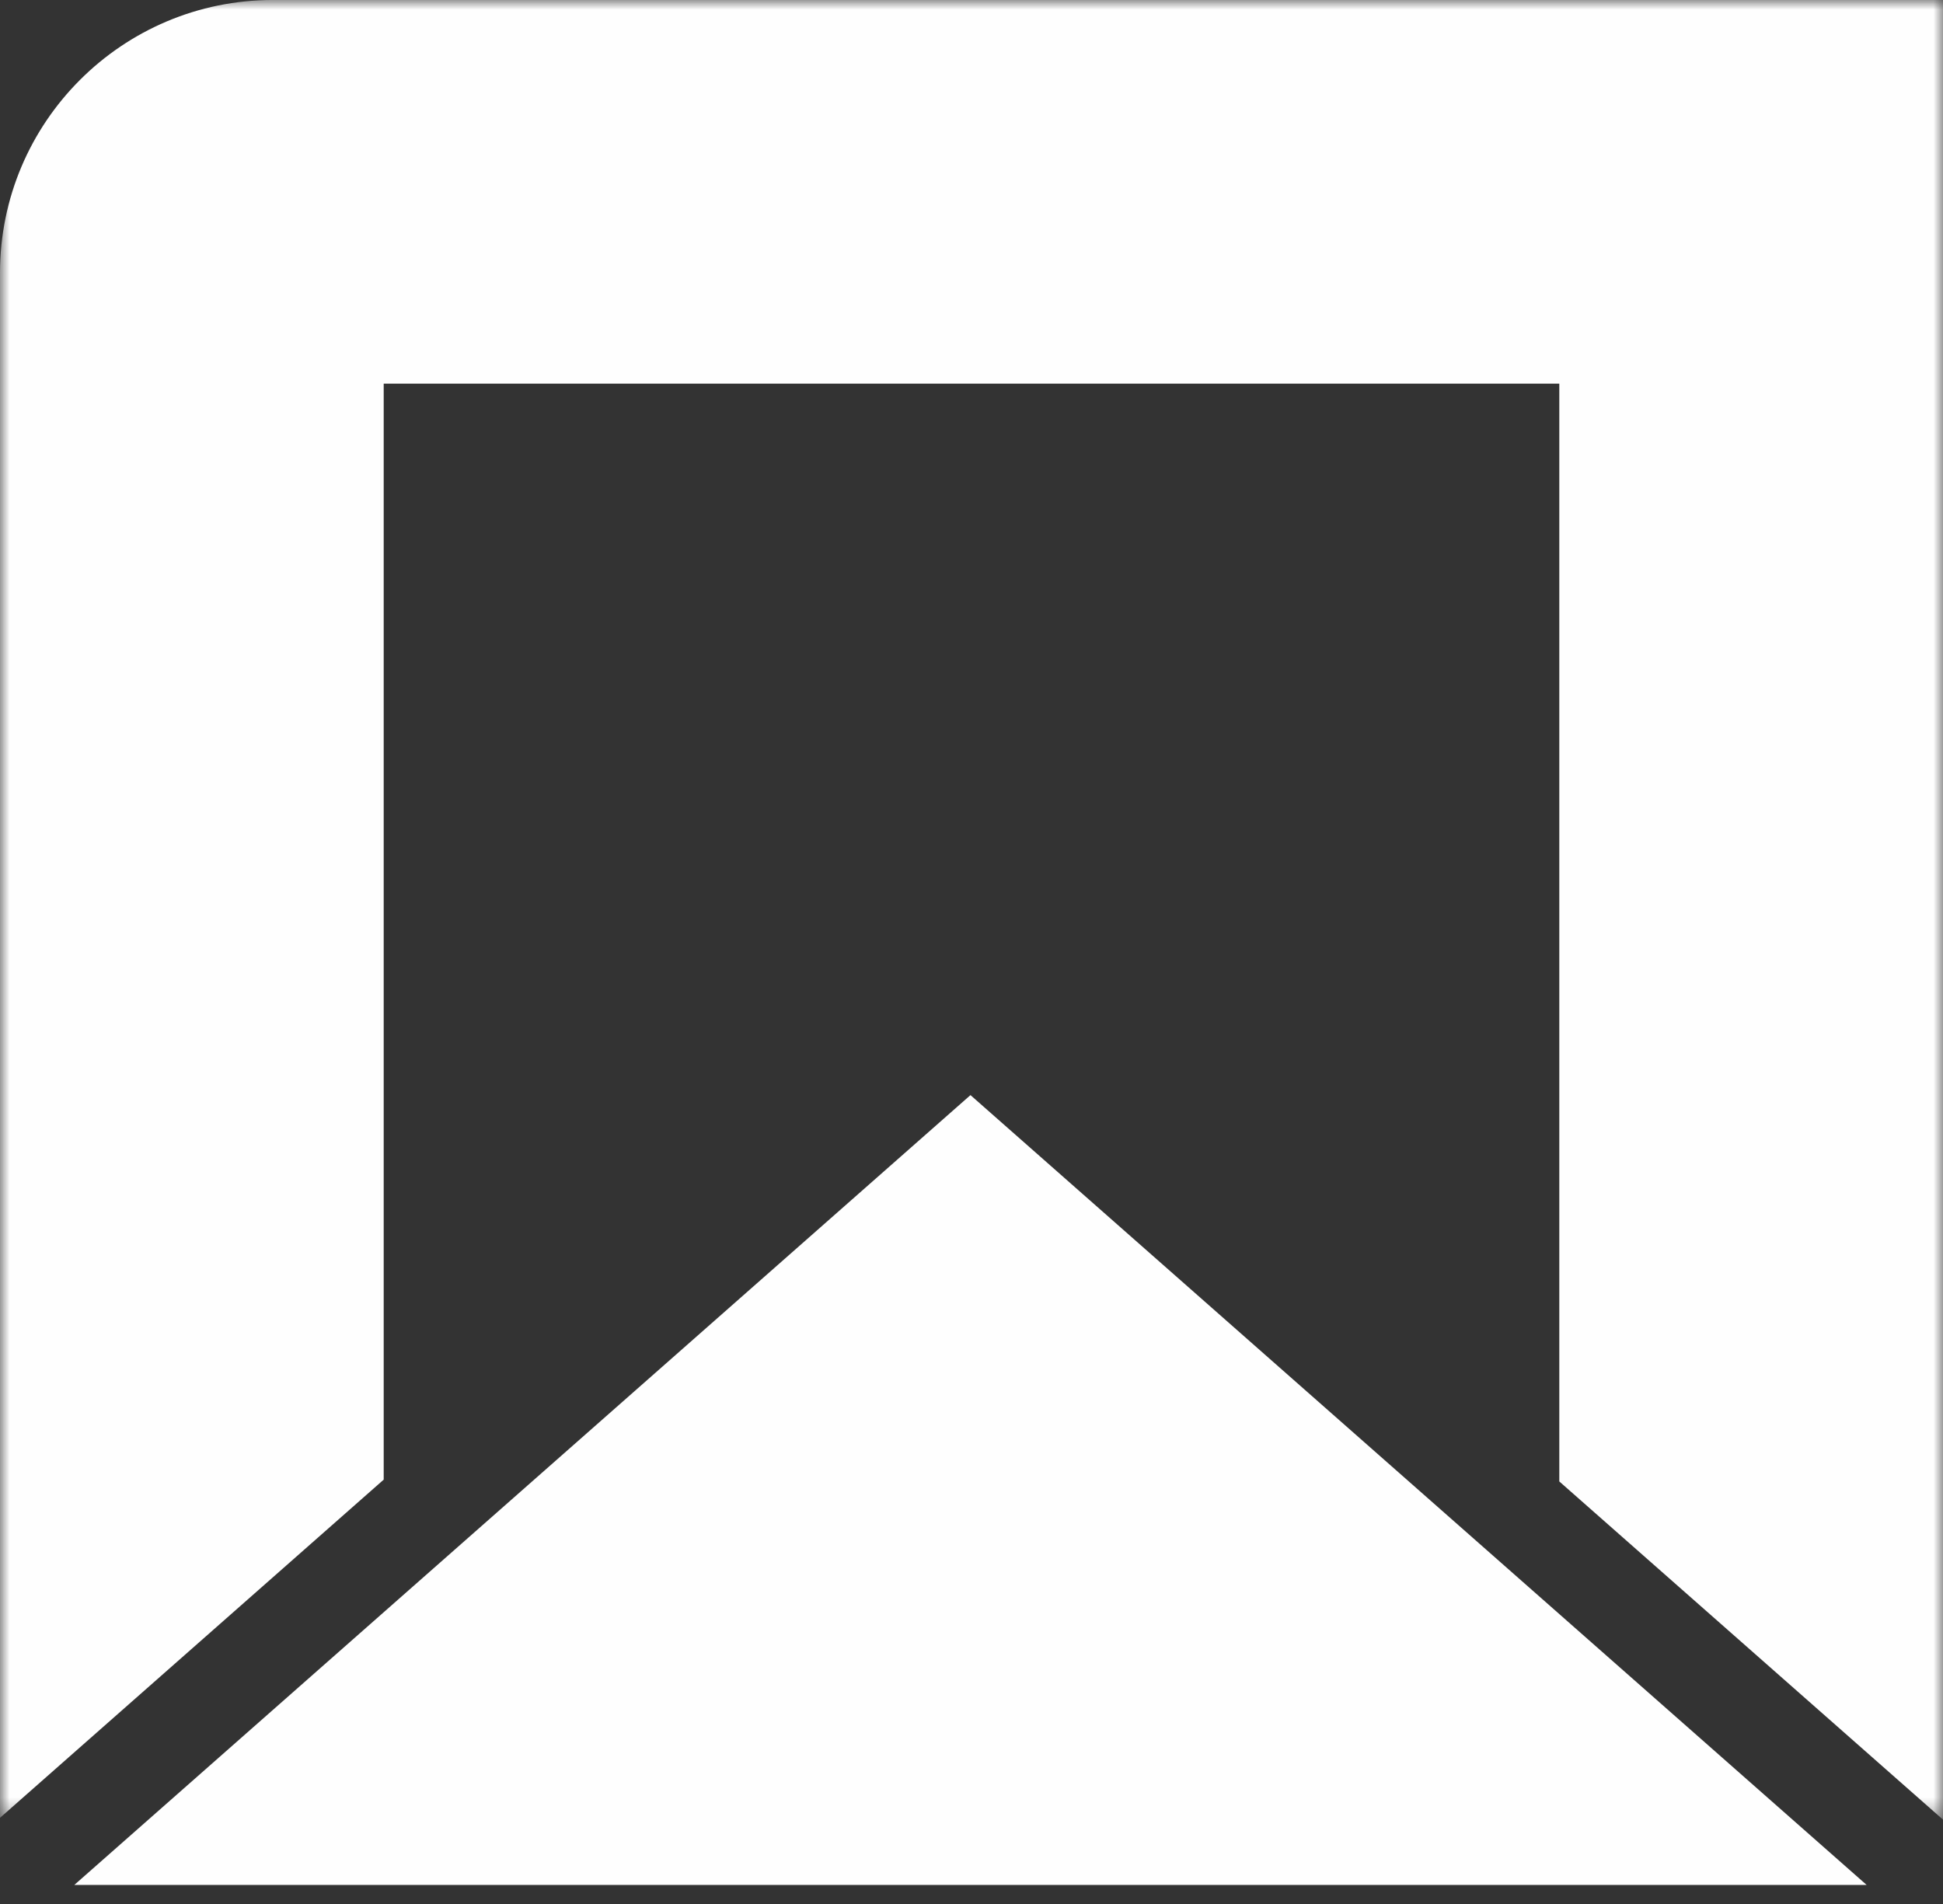
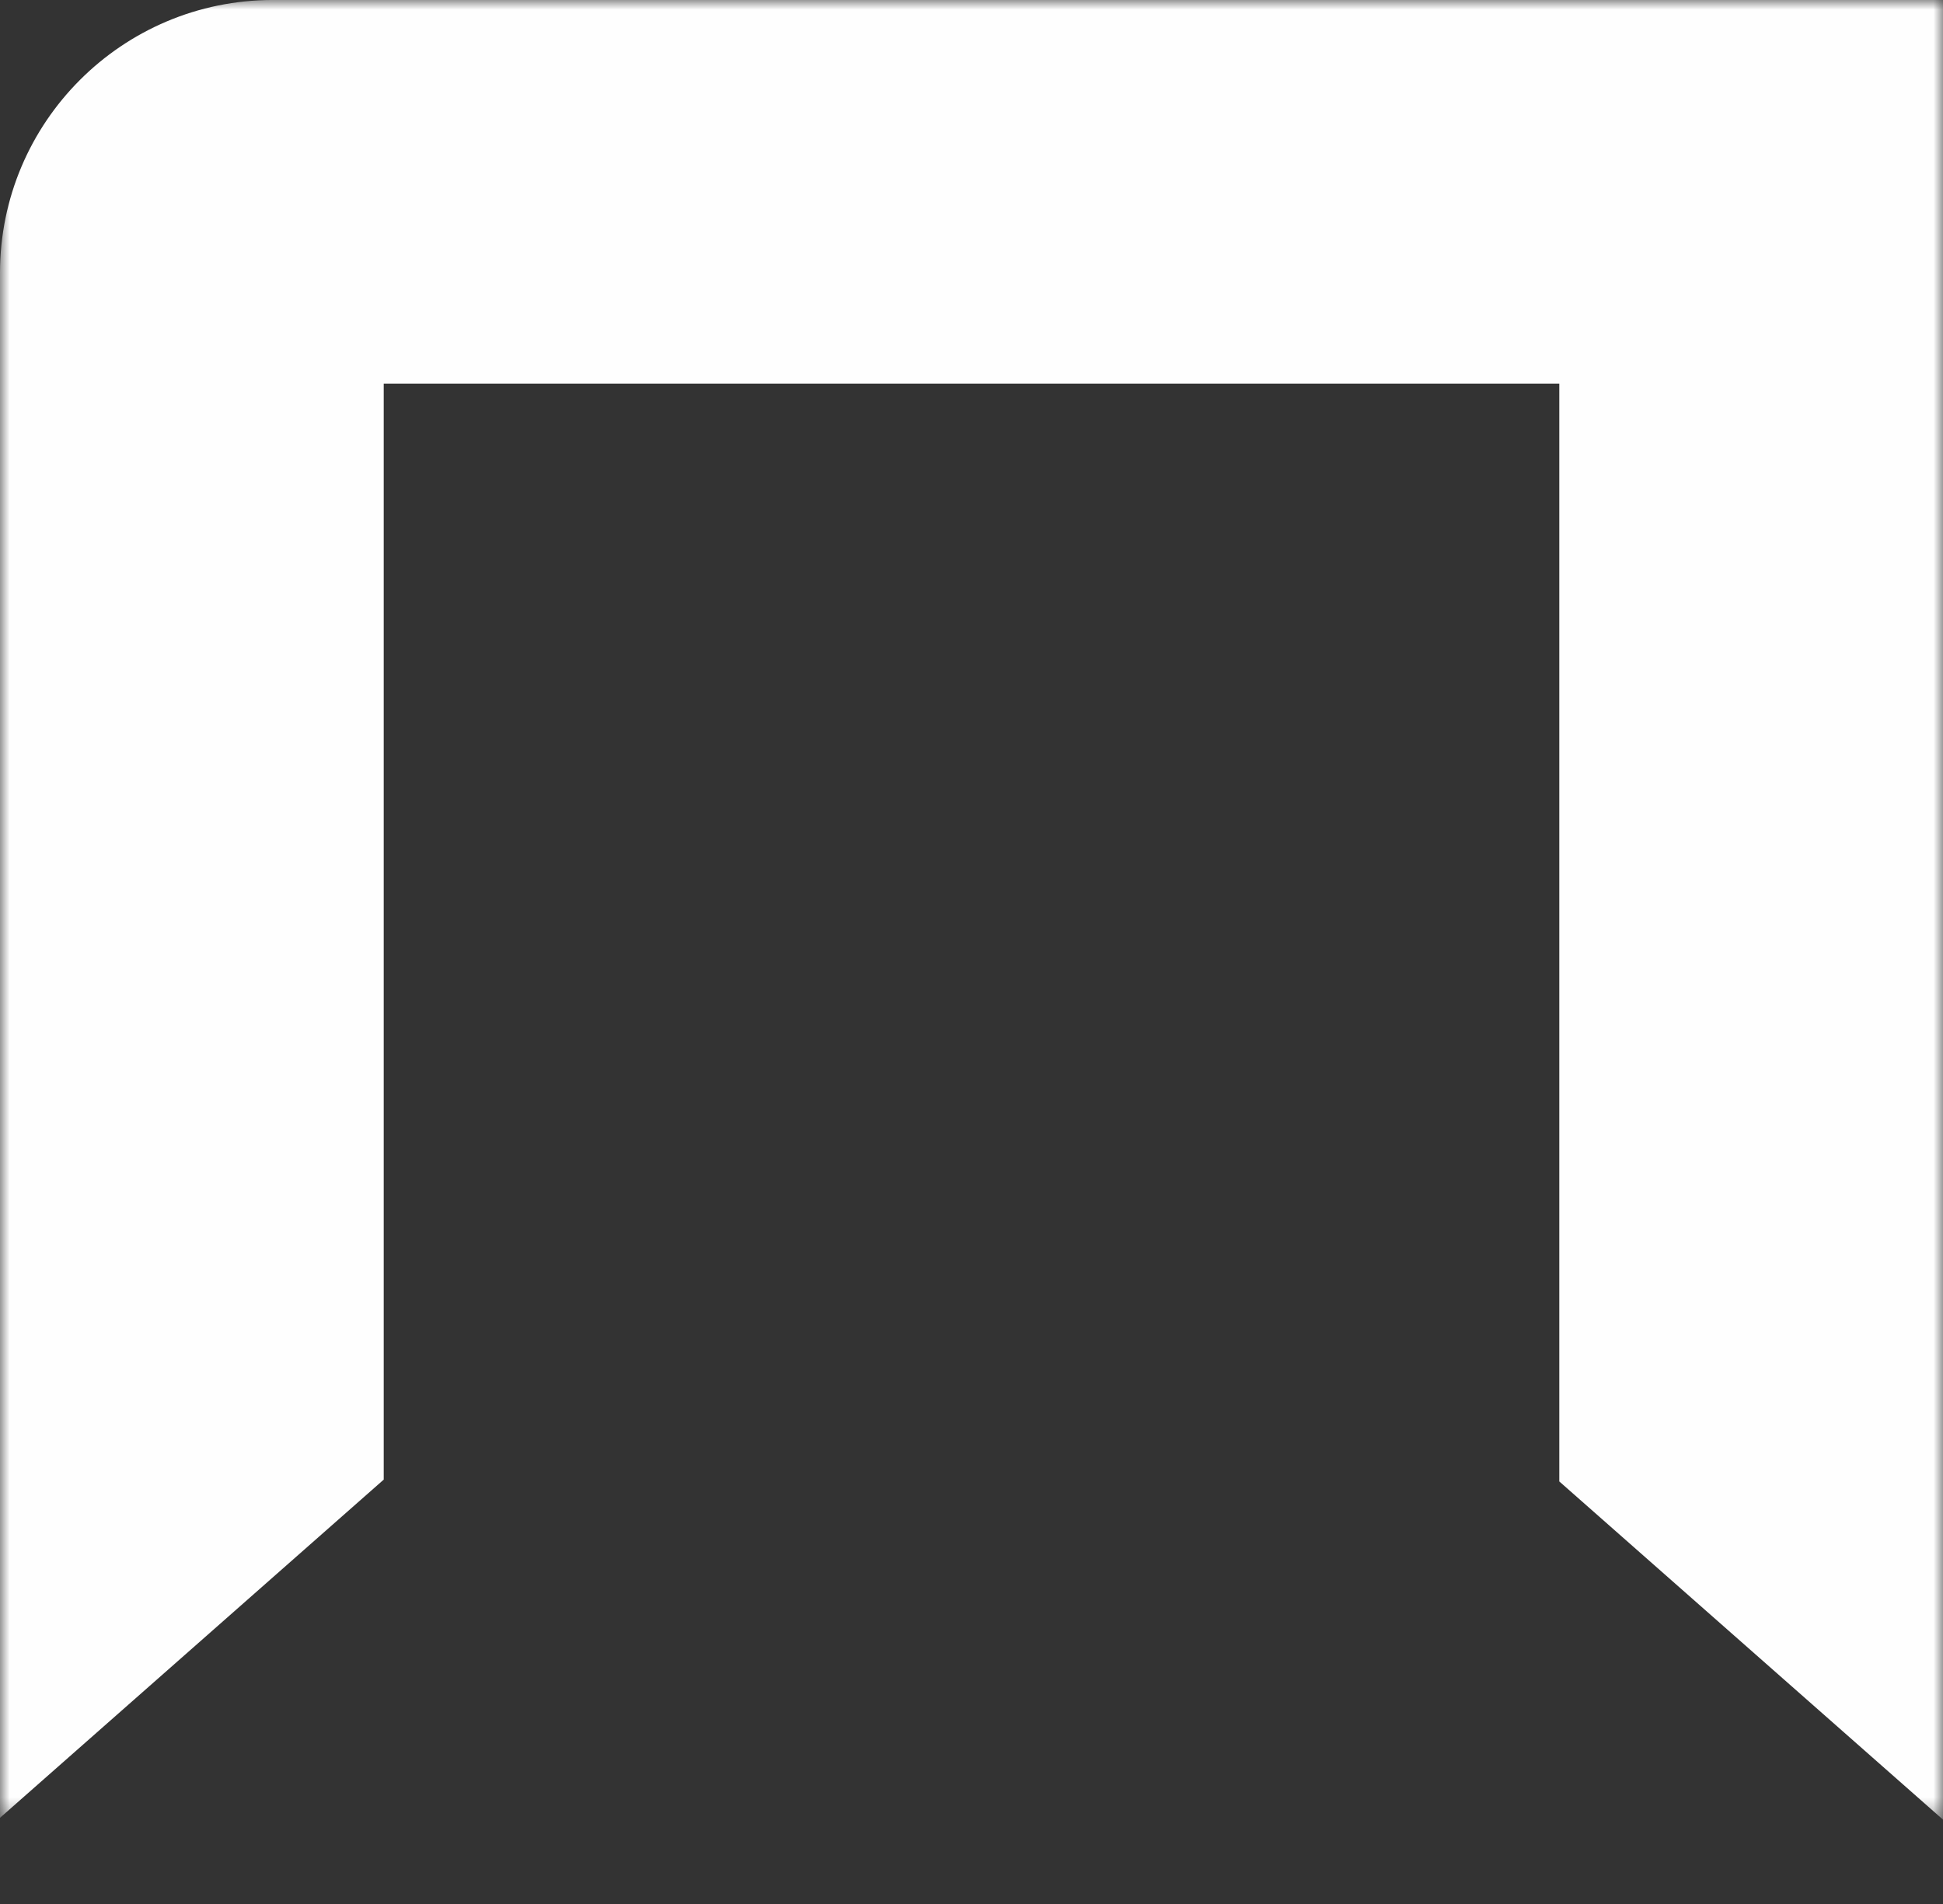
<svg xmlns="http://www.w3.org/2000/svg" xmlns:xlink="http://www.w3.org/1999/xlink" width="100px" height="98px" viewBox="0 0 100 98" version="1.1">
  <rect x="0" y="0" width="100" height="98" fill="#333333" stroke="none" />
  <title>CTC logo</title>
  <defs>
    <polygon id="path-1" points="0 0 100 0 100 93.658 0 93.658" />
  </defs>
  <g id="Page-1" stroke="none" stroke-width="1" fill="none" fill-rule="evenodd">
    <g id="Artboard" transform="translate(-175, -116)">
      <g id="CTC-logo" transform="translate(175, 116)">
        <g id="Group-3">
          <mask id="mask-2" fill="white">
            <use xlink:href="#path-1" />
          </mask>
          <g id="Clip-2" />
          <path d="M19.748,76.157 L19.748,19.747 L80.252,19.747 L80.252,76.251 L100,93.658 L100,-0.001 L14.049,-0.001 C6.291,-0.001 0,6.29 0,14.049 L0,93.564 L19.748,76.157 Z" id="Fill-1" fill="#FEFEFE" mask="url(#mask-2)" />
        </g>
-         <polygon id="Fill-4" fill="#FEFEFE" points="49.947 56.366 3.824 97.019 96.07 97.019" />
      </g>
    </g>
  </g>
</svg>